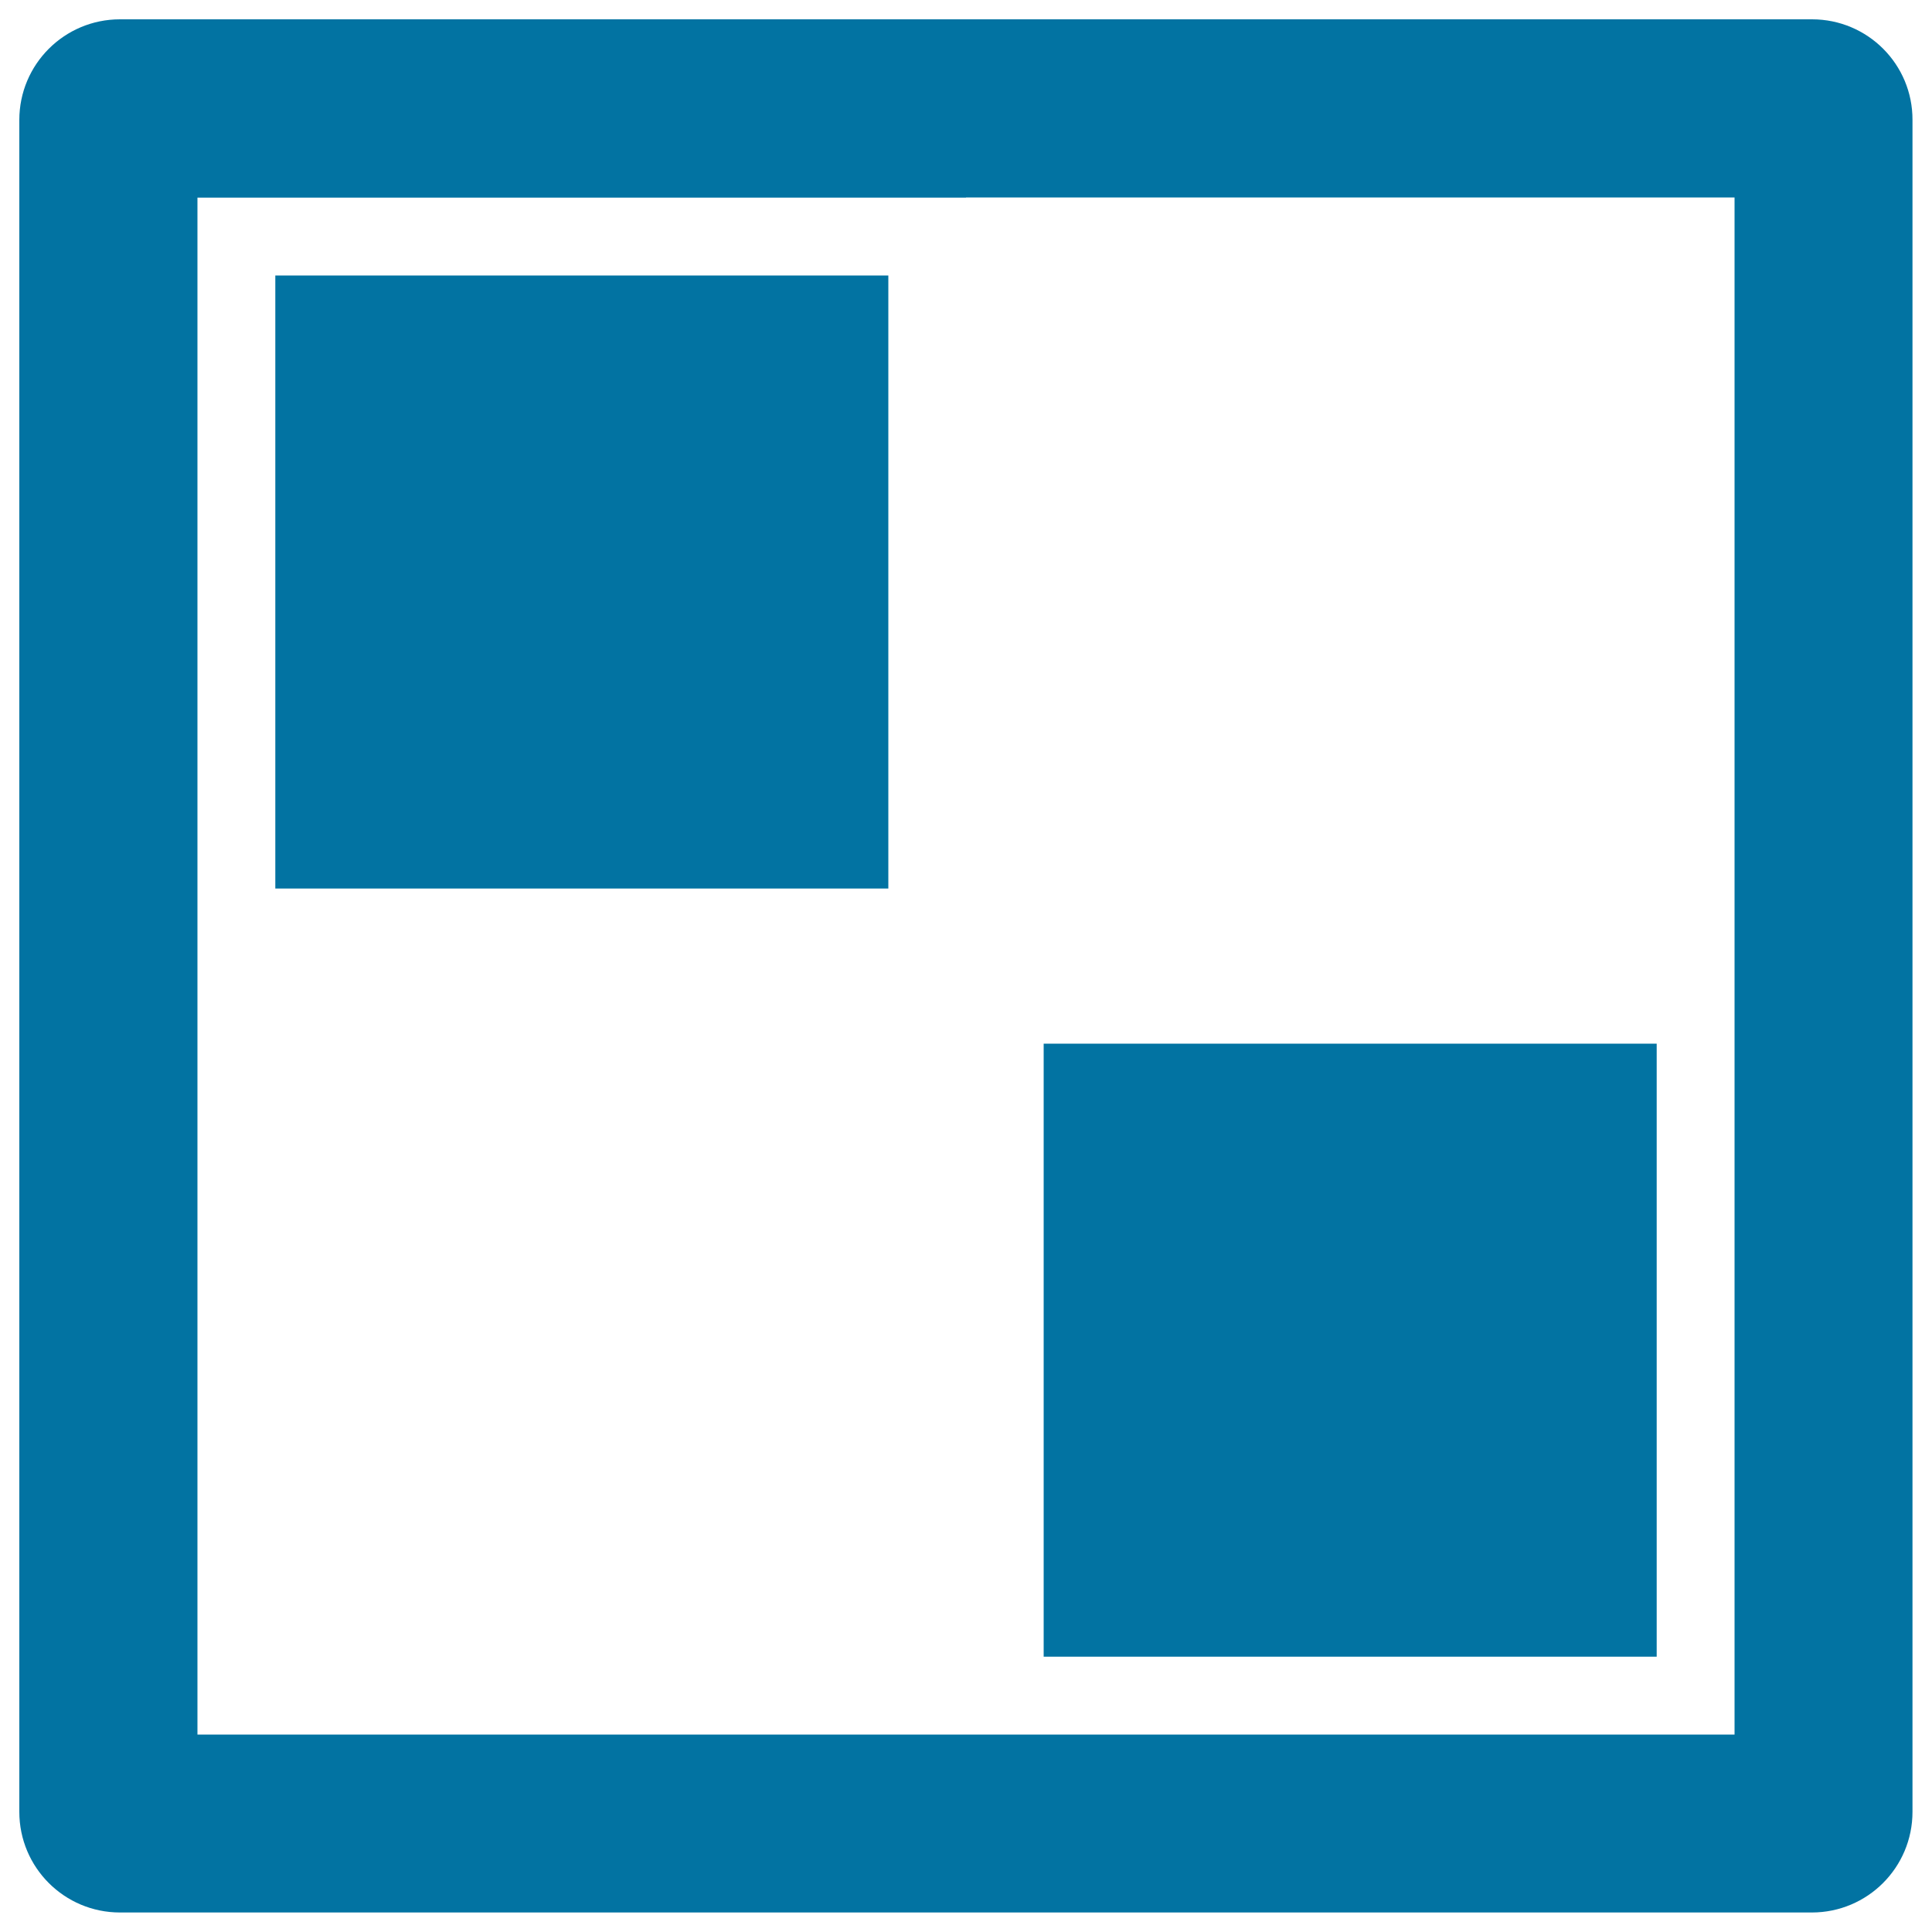
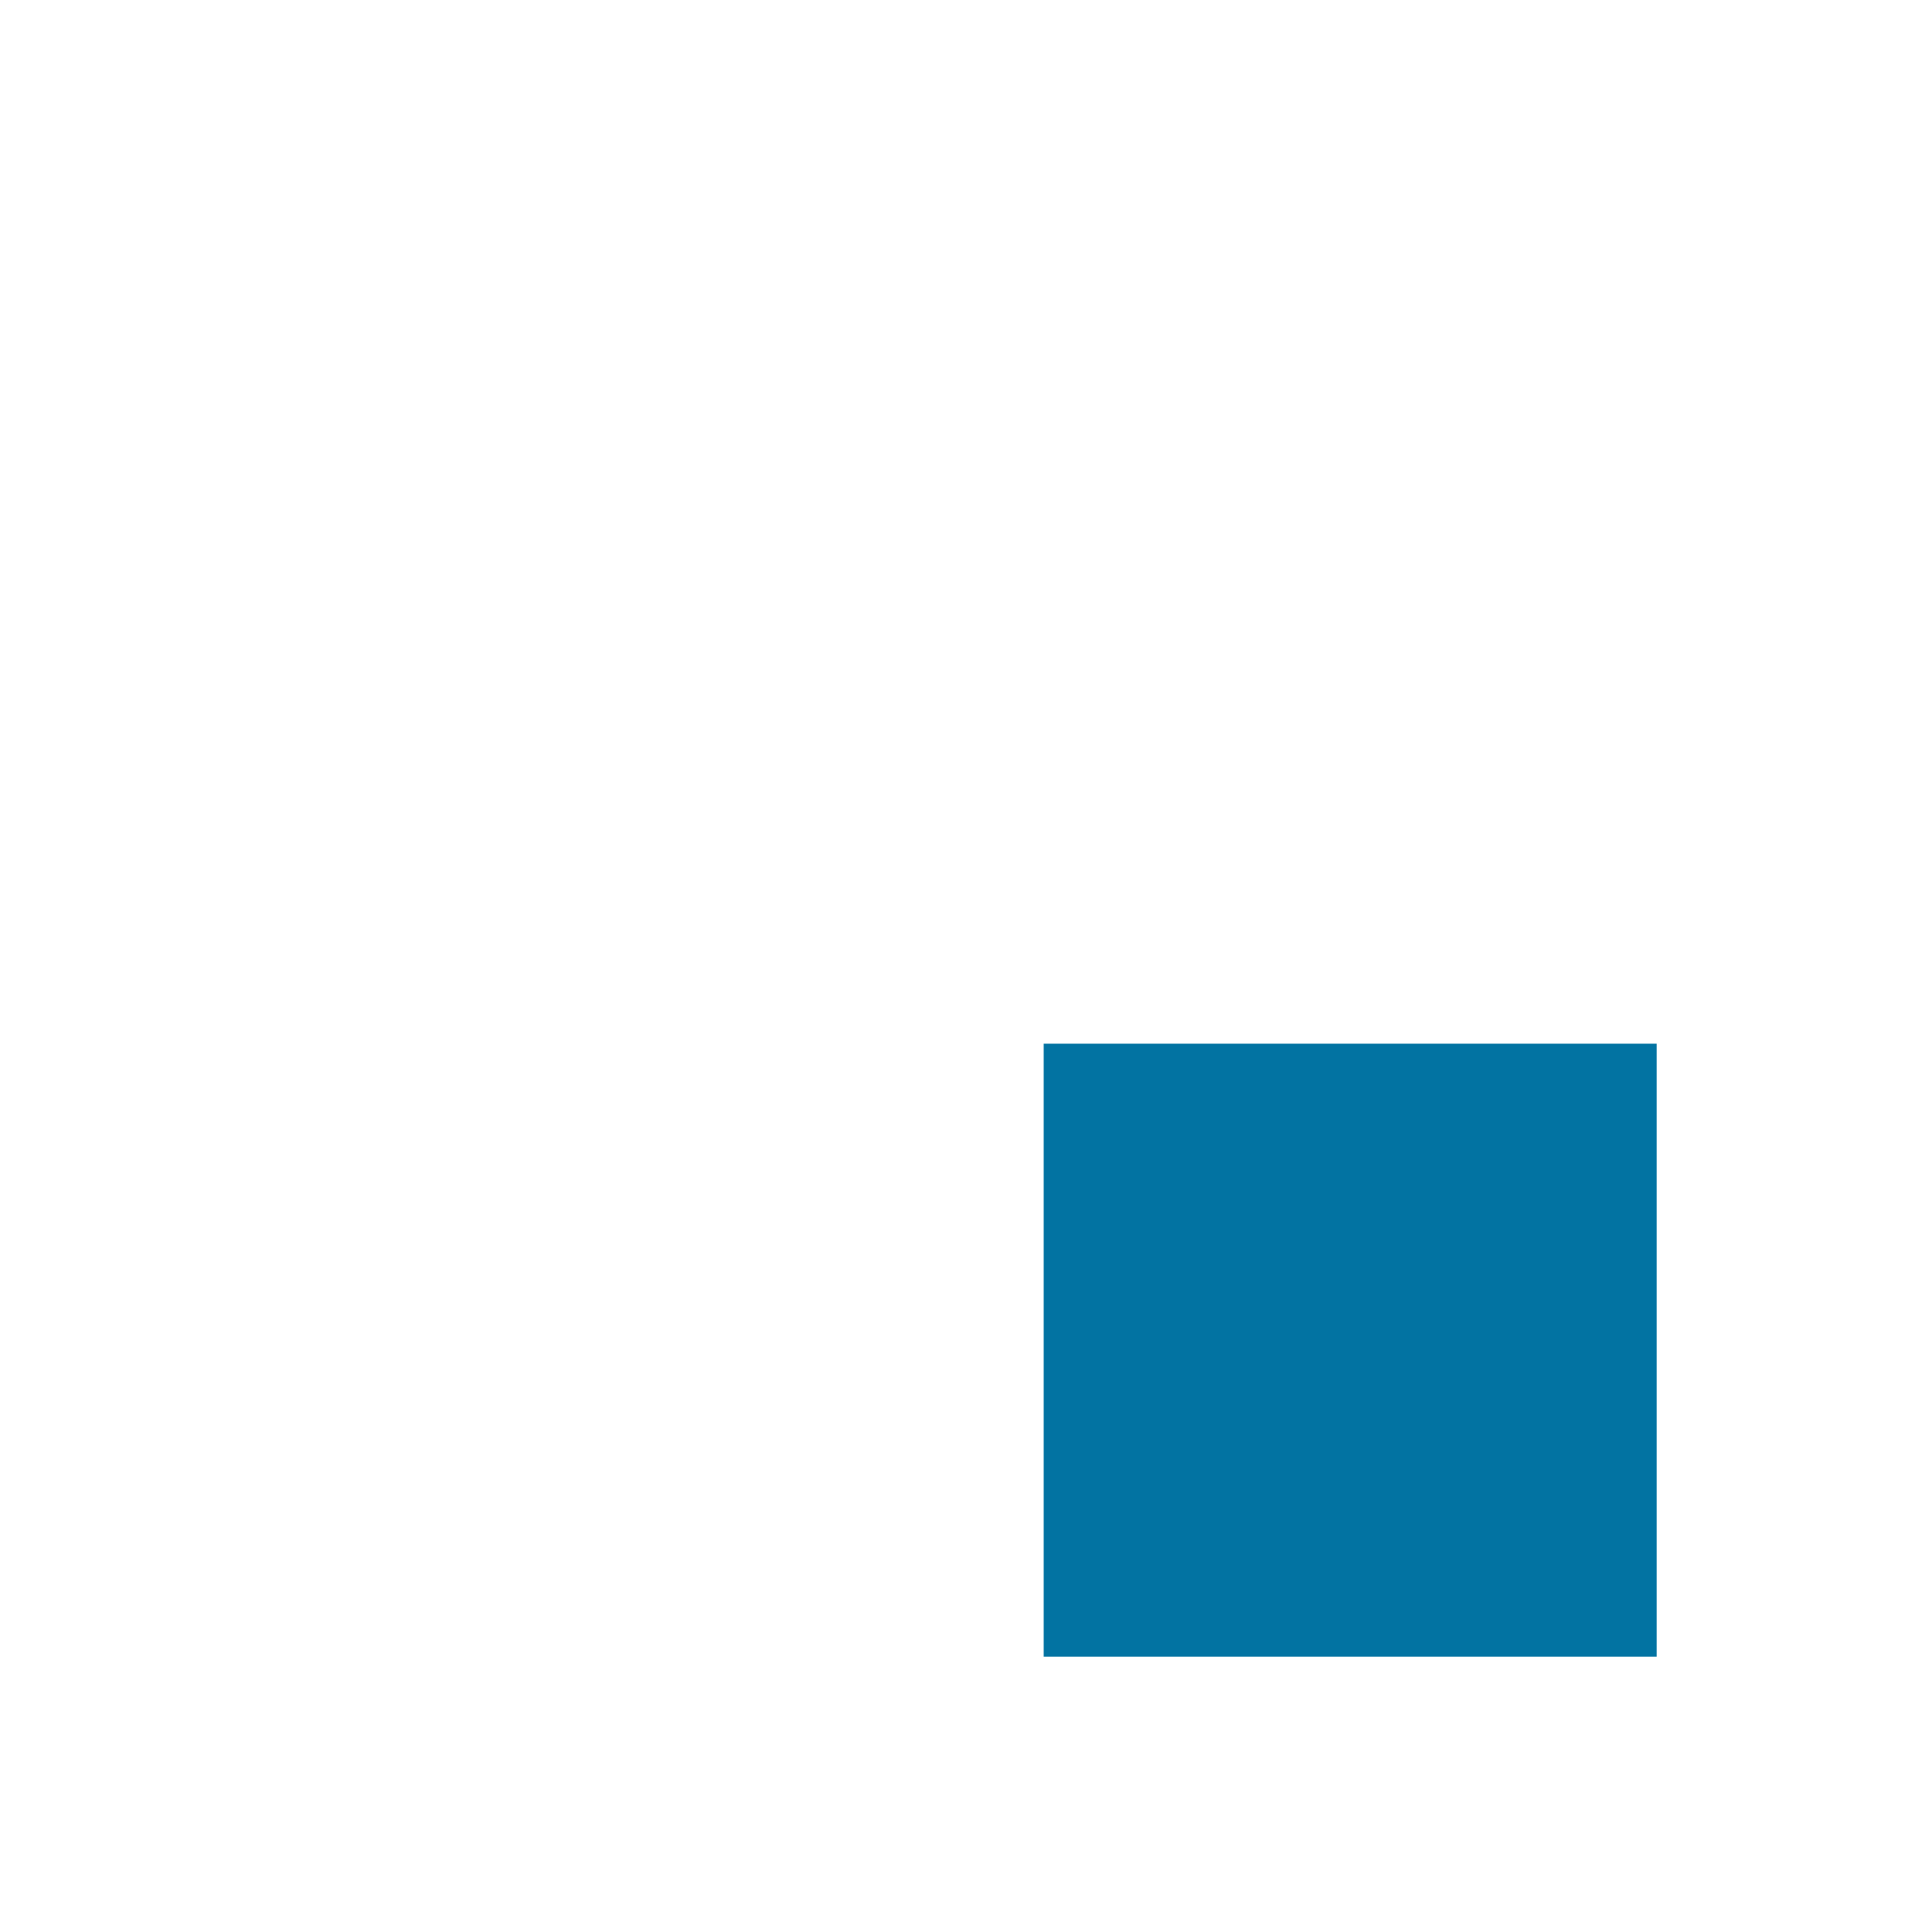
<svg xmlns="http://www.w3.org/2000/svg" viewBox="0 0 1000 1000" style="fill:#0273a2">
  <title>Delicious Logotype Of Squares SVG icon</title>
  <g>
    <g>
      <rect x="540.2" y="540.2" width="317.3" height="317.3" />
-       <path d="M937.9,10H62.1C33.3,10,10,33.3,10,62.1v875.7c0,28.8,23.3,52.1,52.1,52.1h875.7c28.8,0,52.1-23.3,52.1-52.1V62.1C990,33.3,966.7,10,937.9,10z M897.8,500v397.8H500H102.2V500.1V500V102.3H500v-0.1h397.8V500z" />
-       <rect x="142.5" y="142.6" width="317.3" height="317.3" />
    </g>
  </g>
</svg>